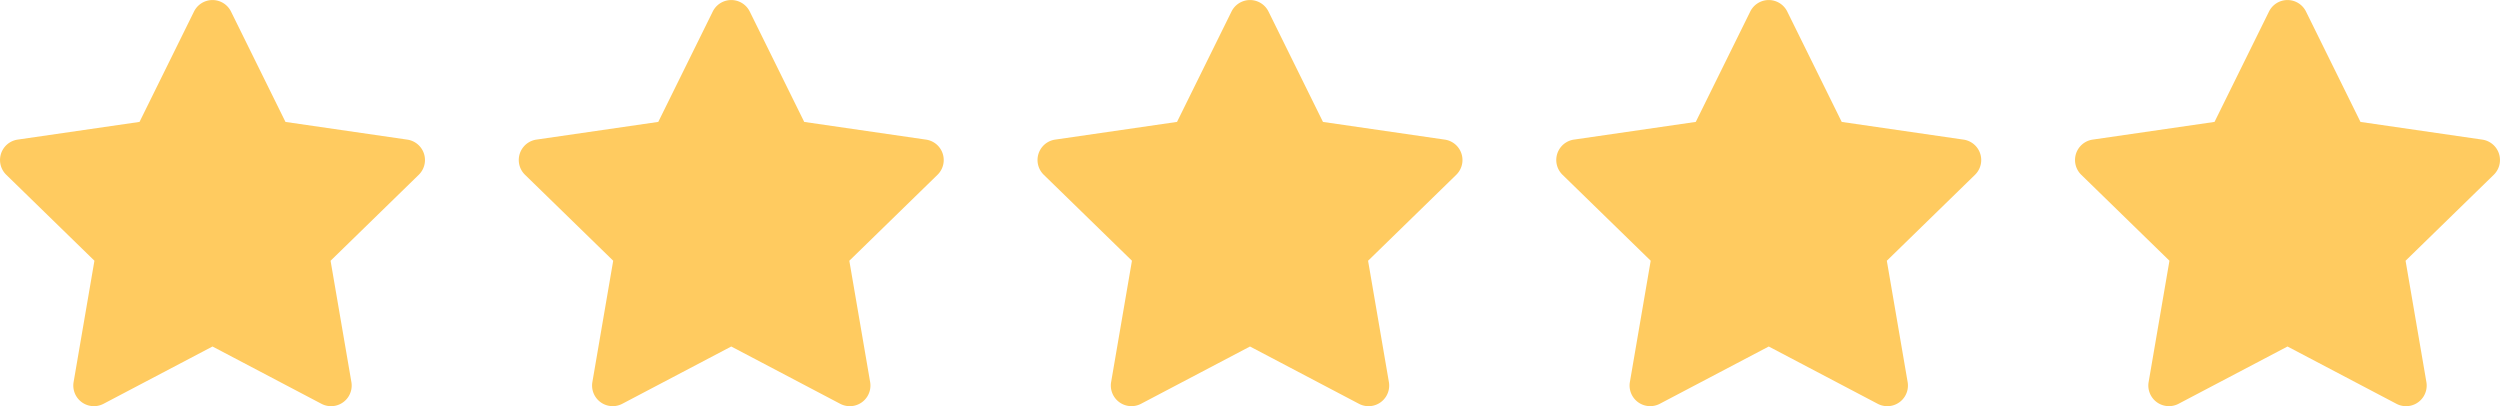
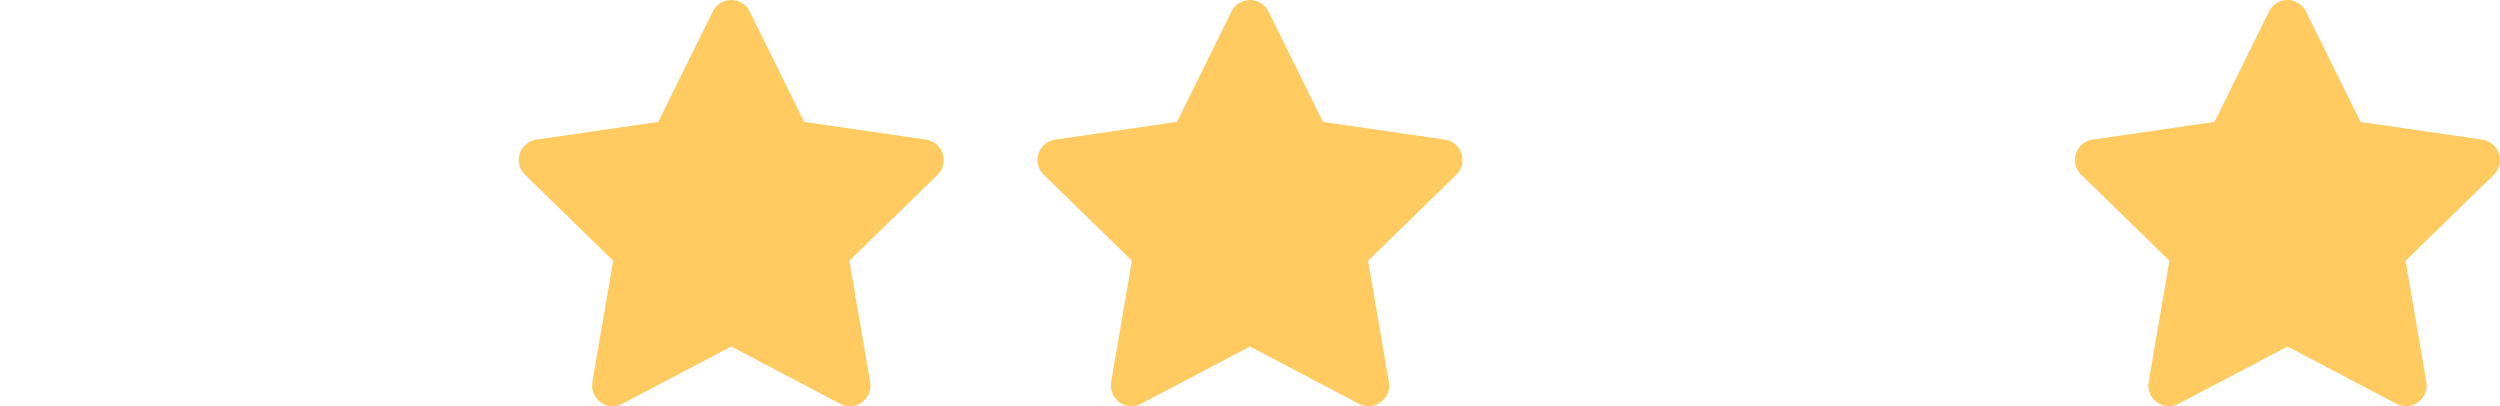
<svg xmlns="http://www.w3.org/2000/svg" viewBox="0 0 100 16.249">
  <defs>
    <style>.e0e1e5e0-507f-4ca3-8724-647a4a3b94de{fill:#ffcb60;}</style>
  </defs>
  <g id="e64bfe0f-f3b0-42e4-a219-6e70d8e64af0" data-name="Layer 2">
    <g id="b041b073-74a7-40f7-af96-7504869485f9" data-name="Content">
-       <path class="e0e1e5e0-507f-4ca3-8724-647a4a3b94de" d="M9.239.46l2.18,4.417,4.874.708a.825.825,0,0,1,.457,1.407l-3.527,3.438.833,4.854a.825.825,0,0,1-1.196.869L8.5,13.86,4.141,16.152A.825.825,0,0,1,2.944,15.283l.833-4.854L.25,6.991a.825.825,0,0,1,.457-1.407l4.874-.708L7.761.46A.825.825,0,0,1,9.239.46Z" />
      <path class="e0e1e5e0-507f-4ca3-8724-647a4a3b94de" d="M29.989.46l2.18,4.417,4.874.708a.825.825,0,0,1,.457,1.407l-3.527,3.438.833,4.854a.825.825,0,0,1-1.196.869L29.25,13.86l-4.359,2.292a.825.825,0,0,1-1.196-.869l.833-4.854L21,6.991a.825.825,0,0,1,.457-1.407l4.874-.708L28.511.46A.825.825,0,0,1,29.989.46Z" />
      <path class="e0e1e5e0-507f-4ca3-8724-647a4a3b94de" d="M50.739.46l2.18,4.417,4.874.708a.825.825,0,0,1,.457,1.407l-3.527,3.438.833,4.854a.825.825,0,0,1-1.196.869L50,13.86l-4.359,2.292a.825.825,0,0,1-1.196-.869l.833-4.854L41.75,6.991a.825.825,0,0,1,.457-1.407l4.874-.708L49.261.46A.825.825,0,0,1,50.739.46Z" />
-       <path class="e0e1e5e0-507f-4ca3-8724-647a4a3b94de" d="M71.489.46l2.18,4.417,4.874.708a.825.825,0,0,1,.457,1.407l-3.527,3.438.833,4.854a.825.825,0,0,1-1.196.869L70.75,13.86l-4.359,2.292a.825.825,0,0,1-1.196-.869l.833-4.854L62.5,6.991a.825.825,0,0,1,.457-1.407l4.874-.708L70.011.46A.825.825,0,0,1,71.489.46Z" />
      <path class="e0e1e5e0-507f-4ca3-8724-647a4a3b94de" d="M92.239.46l2.18,4.417,4.874.708a.825.825,0,0,1,.457,1.407l-3.527,3.438.833,4.854a.825.825,0,0,1-1.196.869L91.5,13.86l-4.359,2.292a.825.825,0,0,1-1.196-.869l.833-4.854L83.25,6.991a.825.825,0,0,1,.457-1.407l4.874-.708L90.761.46A.825.825,0,0,1,92.239.46Z" />
    </g>
  </g>
</svg>